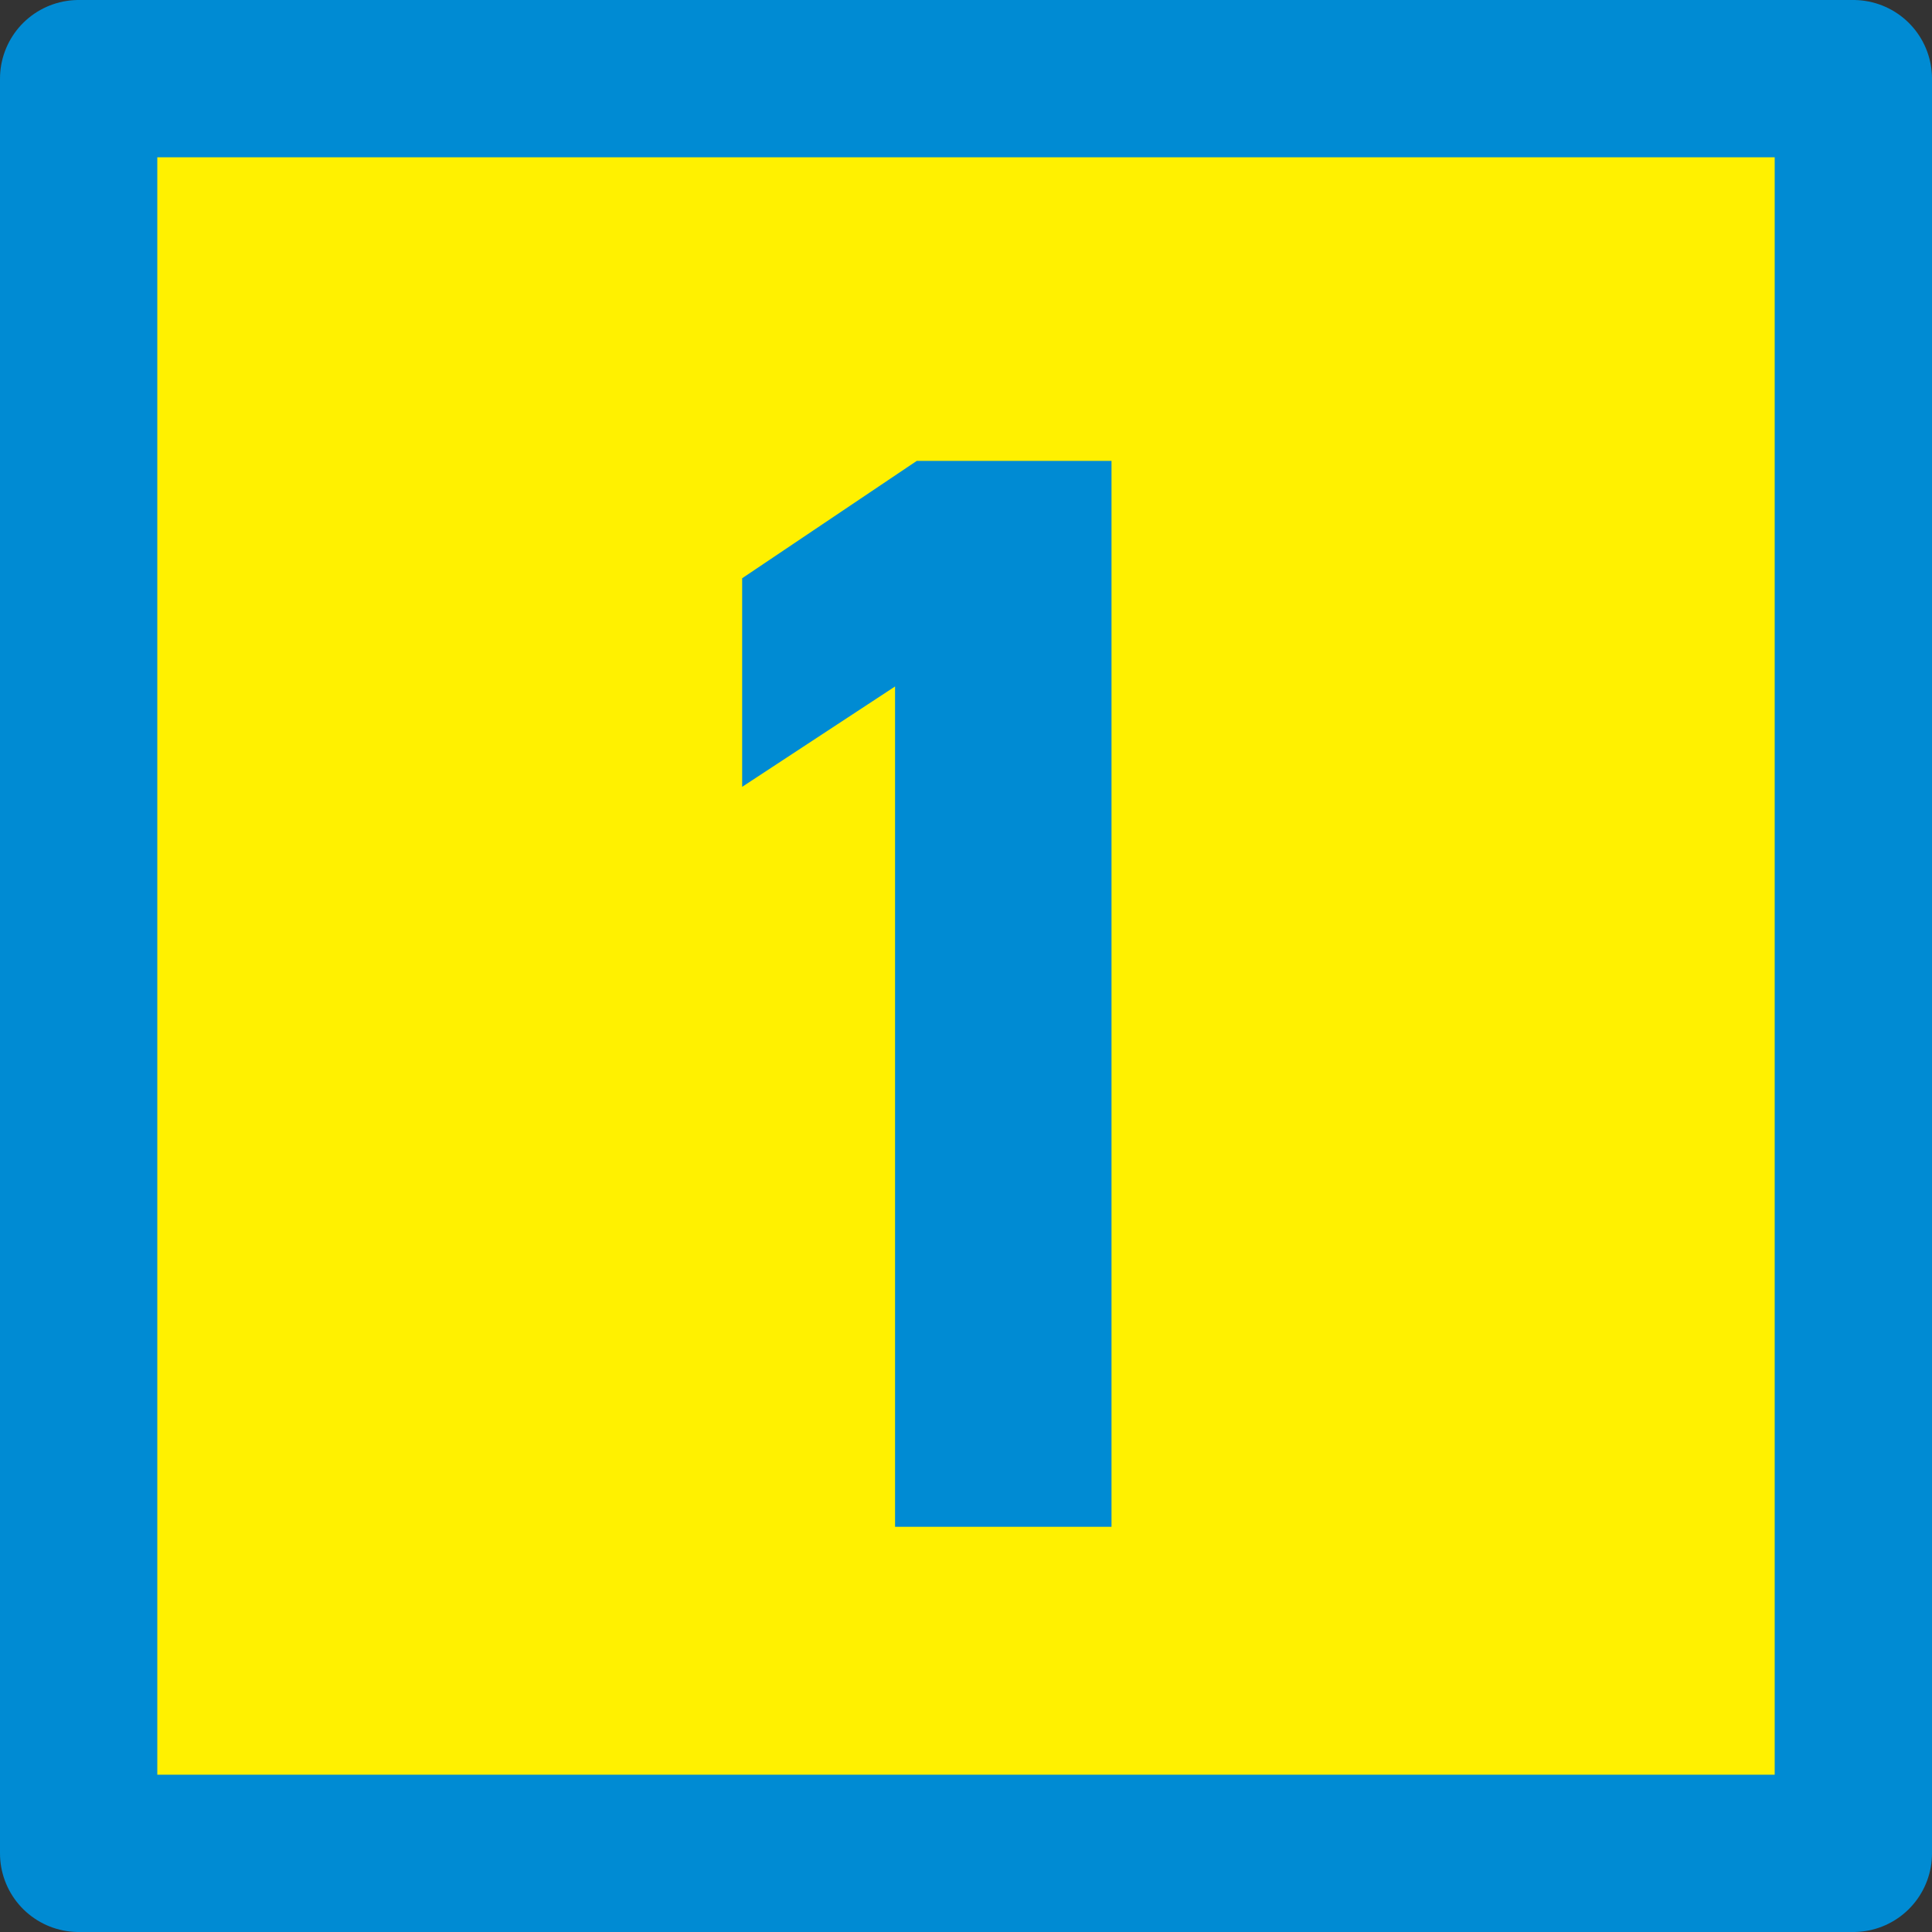
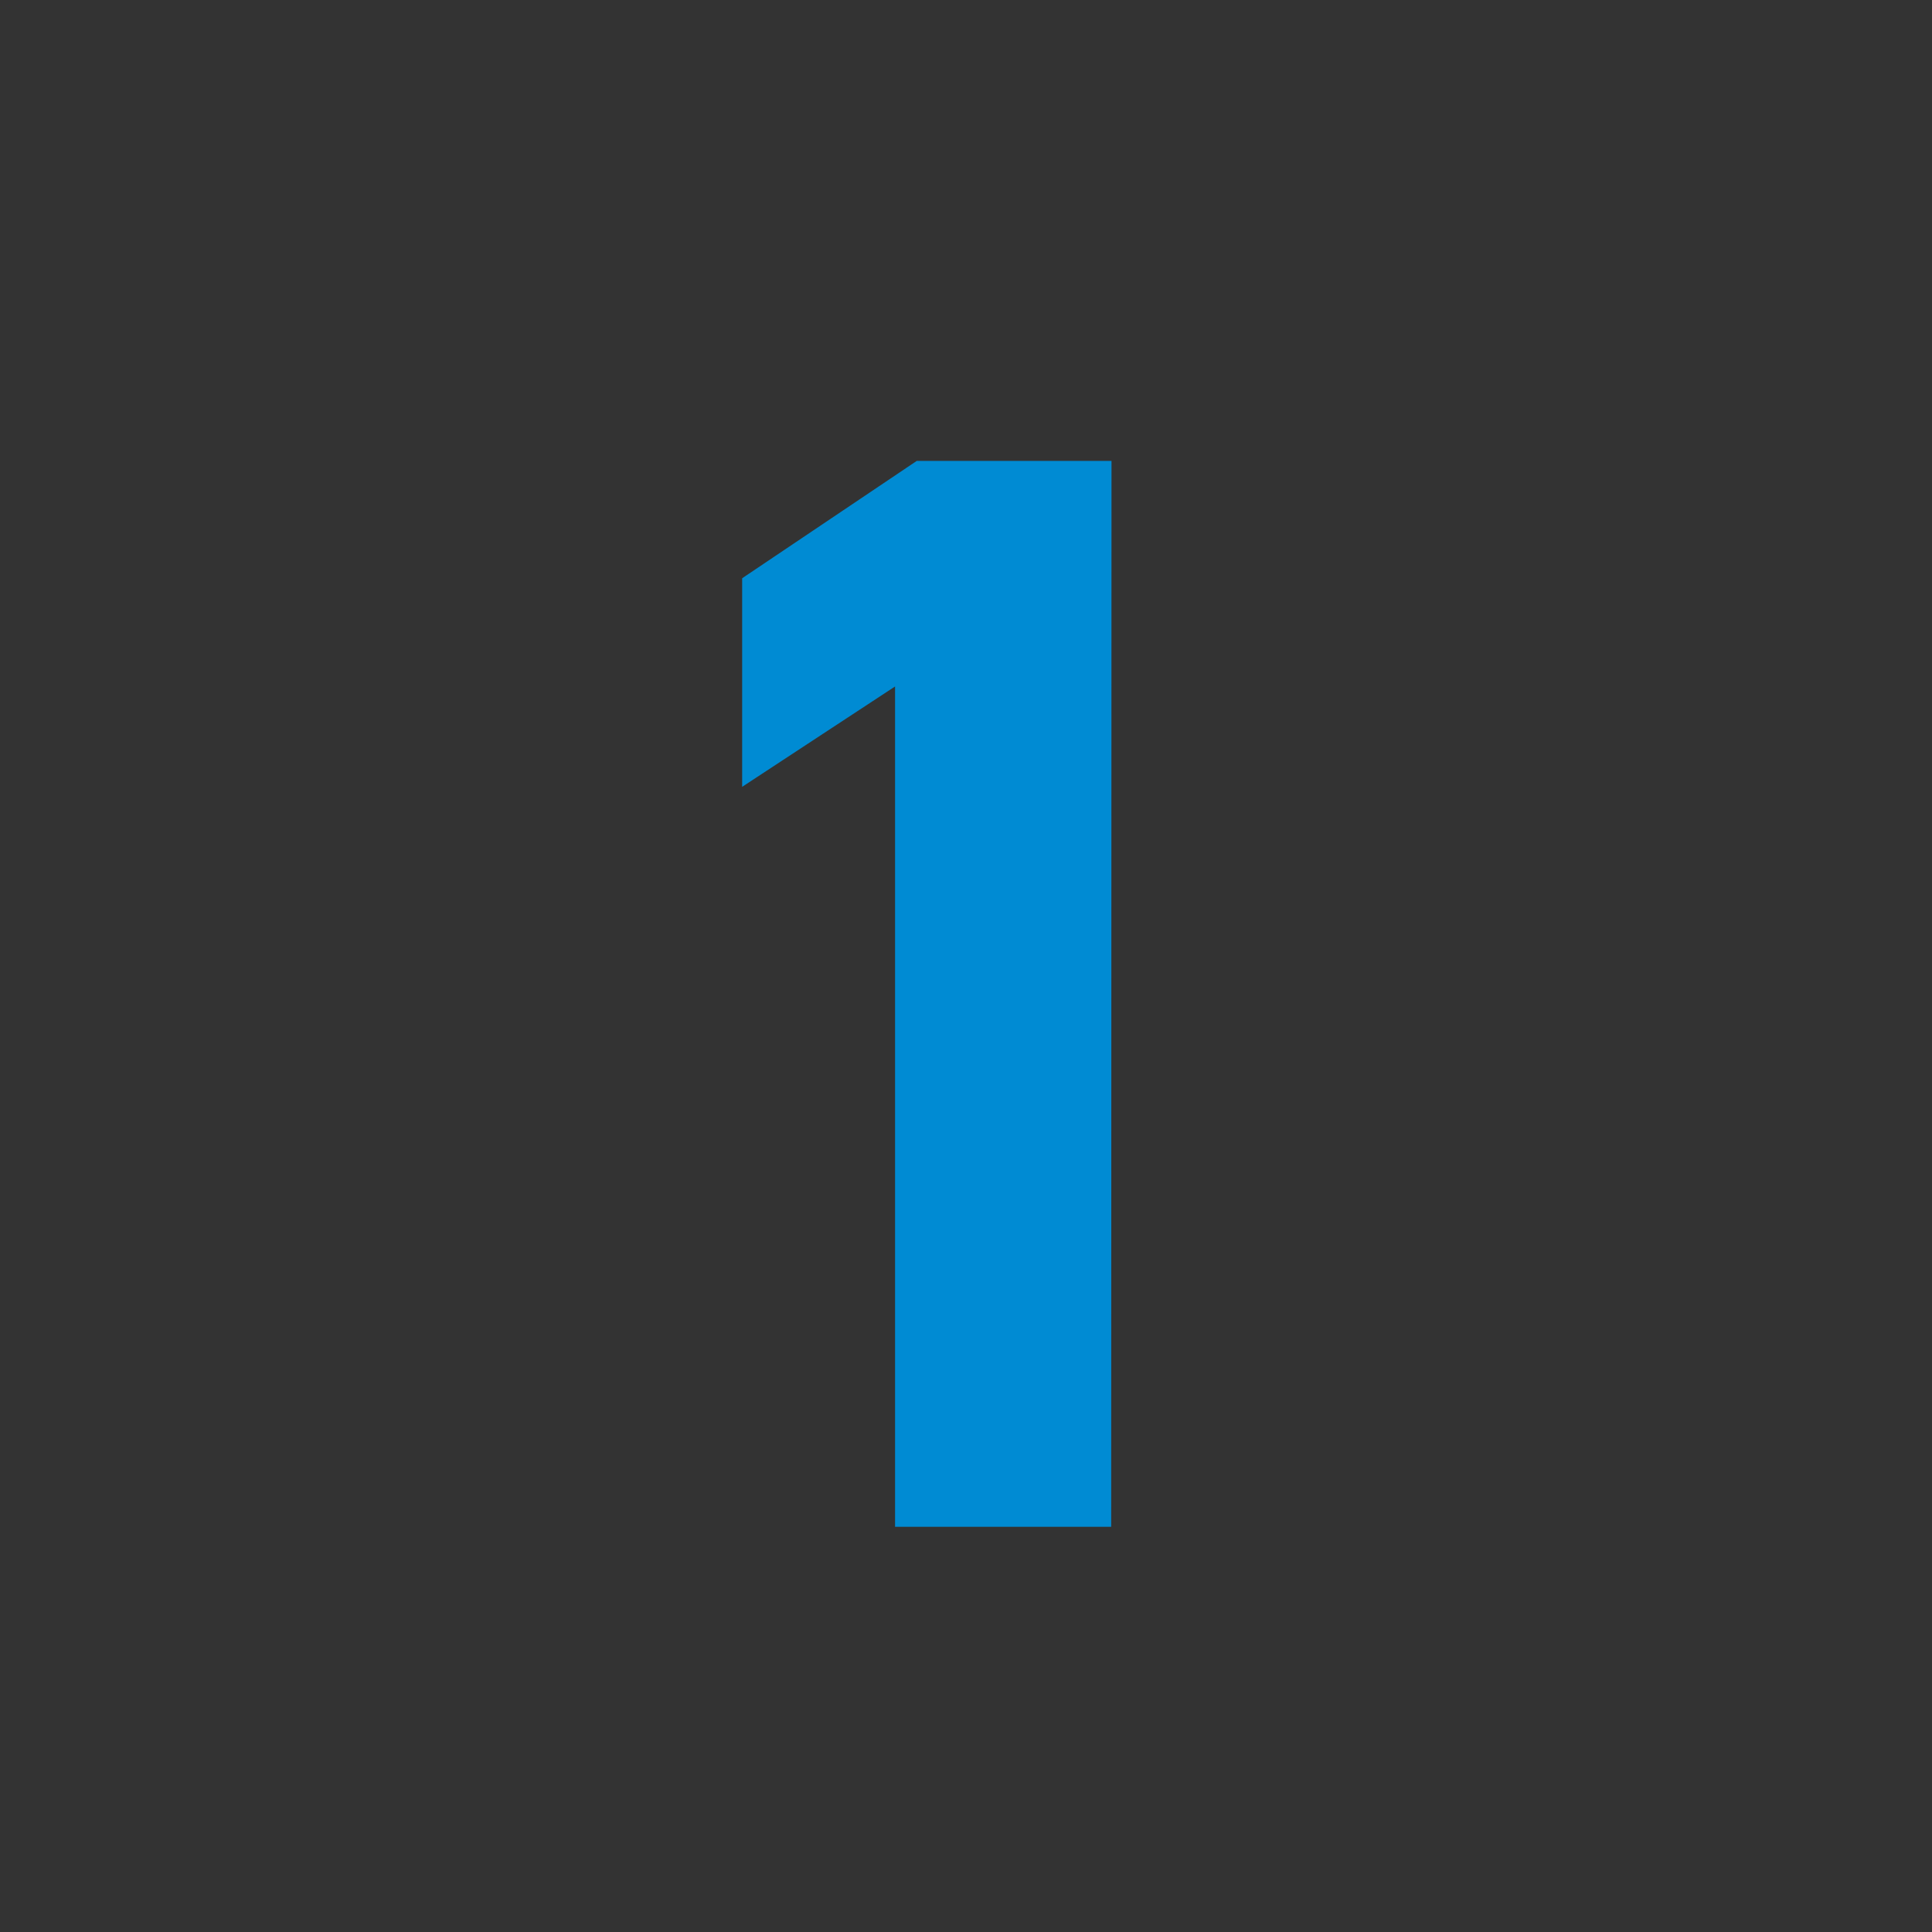
<svg xmlns="http://www.w3.org/2000/svg" id="_イヤー_2" width="61.41" height="61.41" viewBox="0 0 61.41 61.41">
  <rect x="0" y="0" width="61.41" height="61.41" fill="#333333" stroke="none" />
  <defs>
    <style>.cls-1{fill:#fff100;stroke:#008bd3;stroke-linecap:round;stroke-linejoin:round;stroke-width:5px;}.cls-2{fill:#008bd3;}</style>
  </defs>
  <g id="_イヤー_2-2">
    <g>
-       <rect class="cls-1" x="2.5" y="2.5" width="56.41" height="56.41" />
-       <path class="cls-2" d="M35.32,48.53h-6.87V21.82l-4.86,3.19v-6.63l5.55-3.73h6.19V48.53Z" />
+       <path class="cls-2" d="M35.32,48.53h-6.87V21.82l-4.86,3.19v-6.63l5.55-3.73h6.19Z" />
    </g>
  </g>
</svg>